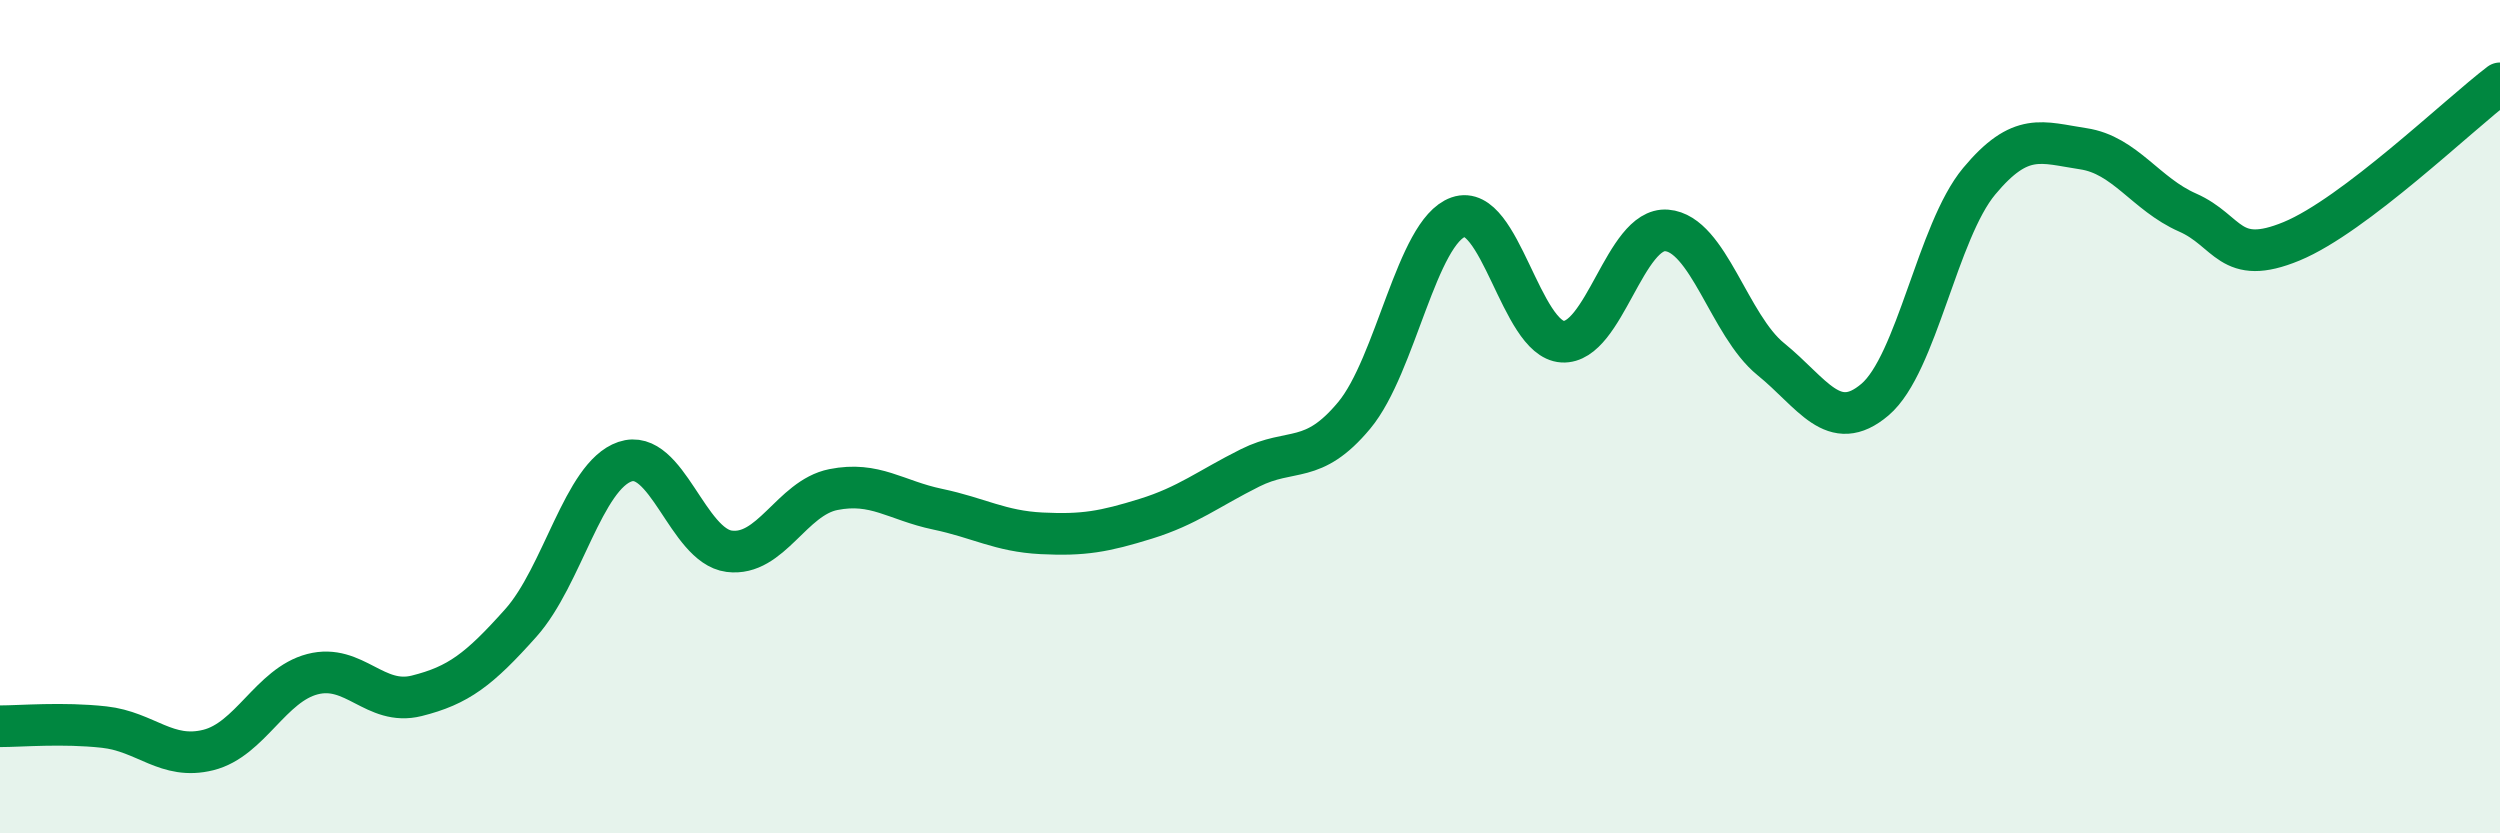
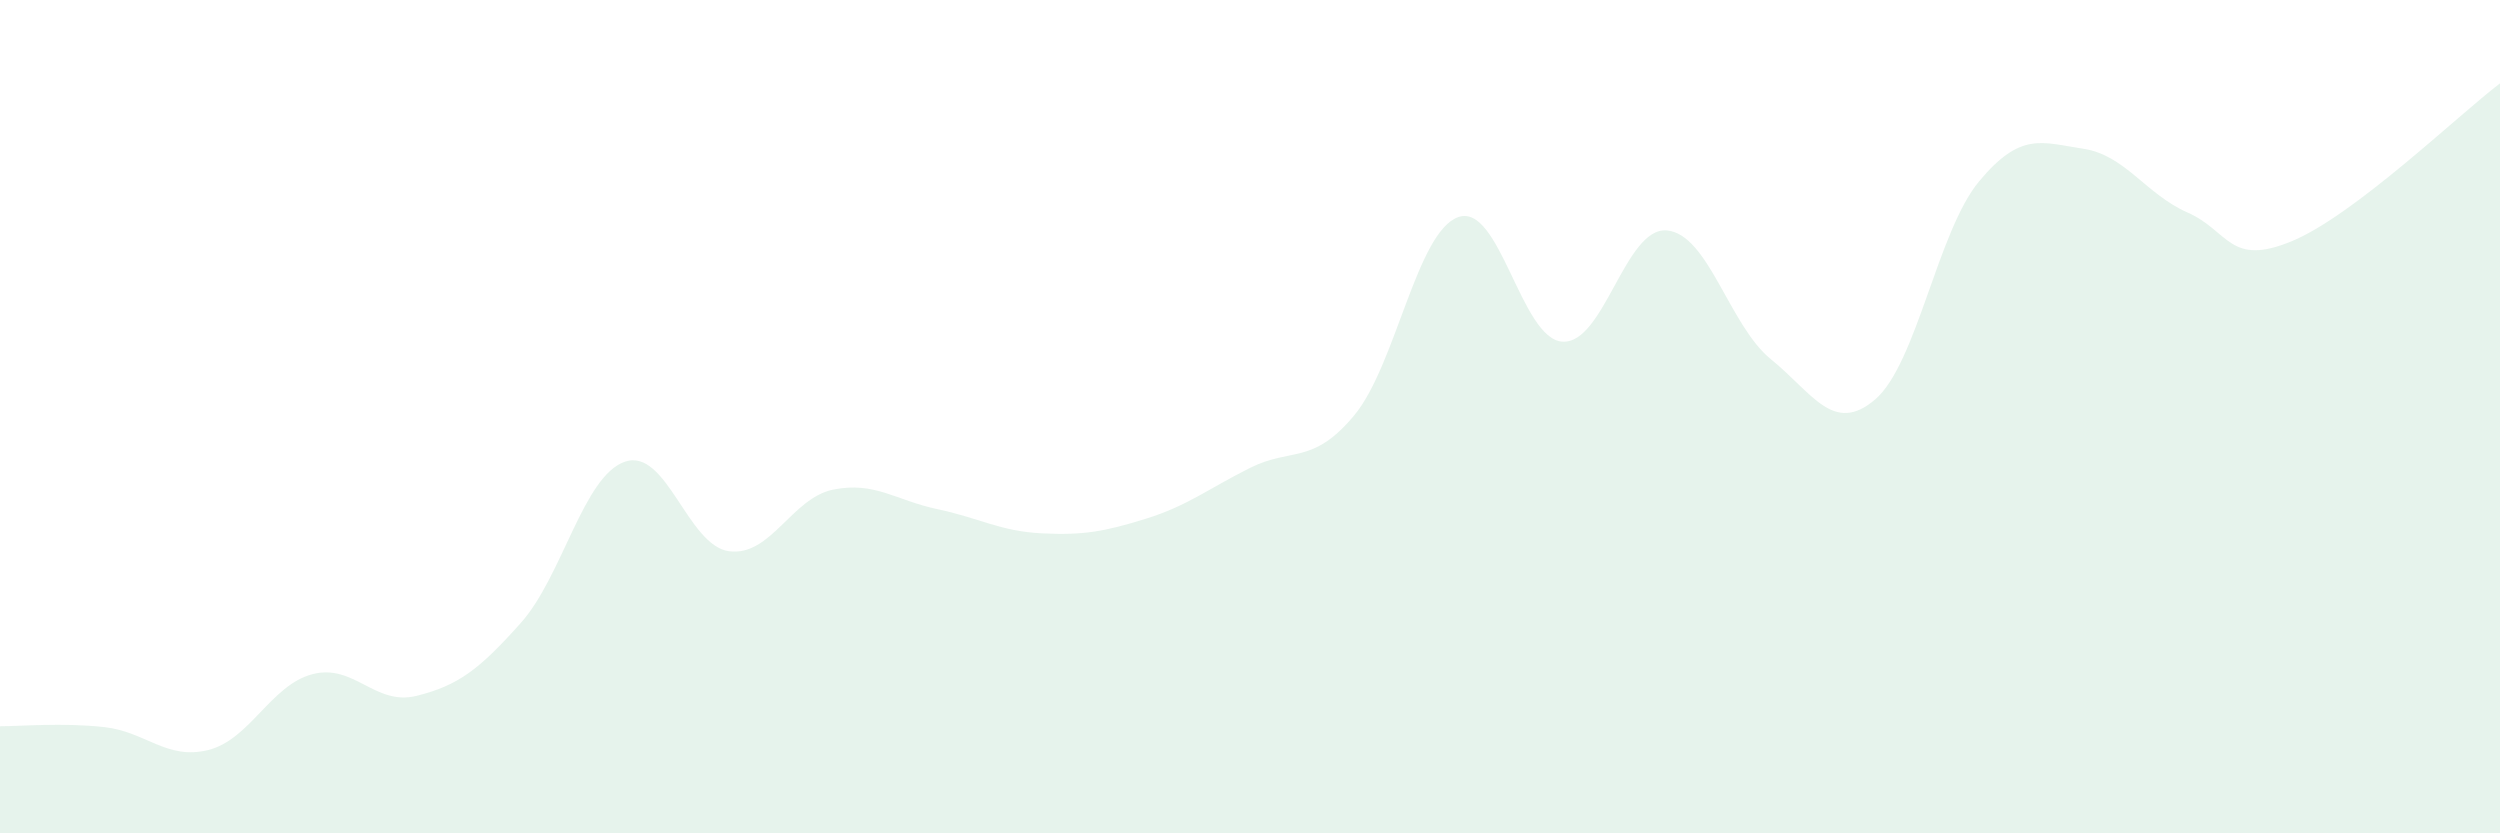
<svg xmlns="http://www.w3.org/2000/svg" width="60" height="20" viewBox="0 0 60 20">
  <path d="M 0,17.43 C 0.5,17.43 1.5,17.34 2.5,17.45 C 3.5,17.56 4,18.25 5,18 C 6,17.75 6.5,16.44 7.5,16.18 C 8.5,15.92 9,16.95 10,16.7 C 11,16.45 11.5,16.07 12.5,14.95 C 13.5,13.83 14,11.42 15,11.08 C 16,10.74 16.5,13.1 17.5,13.23 C 18.5,13.36 19,11.95 20,11.75 C 21,11.55 21.5,12.01 22.5,12.22 C 23.5,12.43 24,12.75 25,12.8 C 26,12.85 26.5,12.76 27.5,12.45 C 28.5,12.14 29,11.73 30,11.23 C 31,10.73 31.5,11.17 32.5,9.97 C 33.5,8.77 34,5.56 35,5.21 C 36,4.86 36.5,8.14 37.5,8.2 C 38.5,8.26 39,5.45 40,5.53 C 41,5.61 41.5,7.81 42.5,8.62 C 43.5,9.43 44,10.44 45,9.59 C 46,8.74 46.5,5.55 47.5,4.35 C 48.5,3.15 49,3.42 50,3.57 C 51,3.72 51.5,4.66 52.5,5.1 C 53.5,5.54 53.5,6.41 55,5.79 C 56.5,5.17 59,2.76 60,2L60 20L0 20Z" fill="#008740" opacity="0.1" stroke-linecap="round" stroke-linejoin="round" />
-   <path d="M 0,17.43 C 0.5,17.43 1.5,17.34 2.5,17.45 C 3.5,17.56 4,18.25 5,18 C 6,17.75 6.5,16.44 7.5,16.18 C 8.5,15.92 9,16.95 10,16.7 C 11,16.45 11.5,16.07 12.5,14.95 C 13.5,13.83 14,11.42 15,11.08 C 16,10.74 16.5,13.1 17.5,13.23 C 18.5,13.36 19,11.95 20,11.75 C 21,11.55 21.5,12.01 22.5,12.22 C 23.5,12.43 24,12.75 25,12.8 C 26,12.85 26.5,12.76 27.5,12.45 C 28.5,12.14 29,11.73 30,11.23 C 31,10.73 31.5,11.17 32.5,9.97 C 33.5,8.77 34,5.56 35,5.21 C 36,4.86 36.5,8.14 37.5,8.2 C 38.5,8.26 39,5.45 40,5.53 C 41,5.61 41.5,7.81 42.5,8.62 C 43.5,9.43 44,10.44 45,9.59 C 46,8.74 46.5,5.55 47.5,4.35 C 48.5,3.15 49,3.42 50,3.57 C 51,3.72 51.5,4.66 52.5,5.1 C 53.5,5.54 53.5,6.41 55,5.79 C 56.5,5.17 59,2.76 60,2" stroke="#008740" stroke-width="1" fill="none" stroke-linecap="round" stroke-linejoin="round" />
</svg>